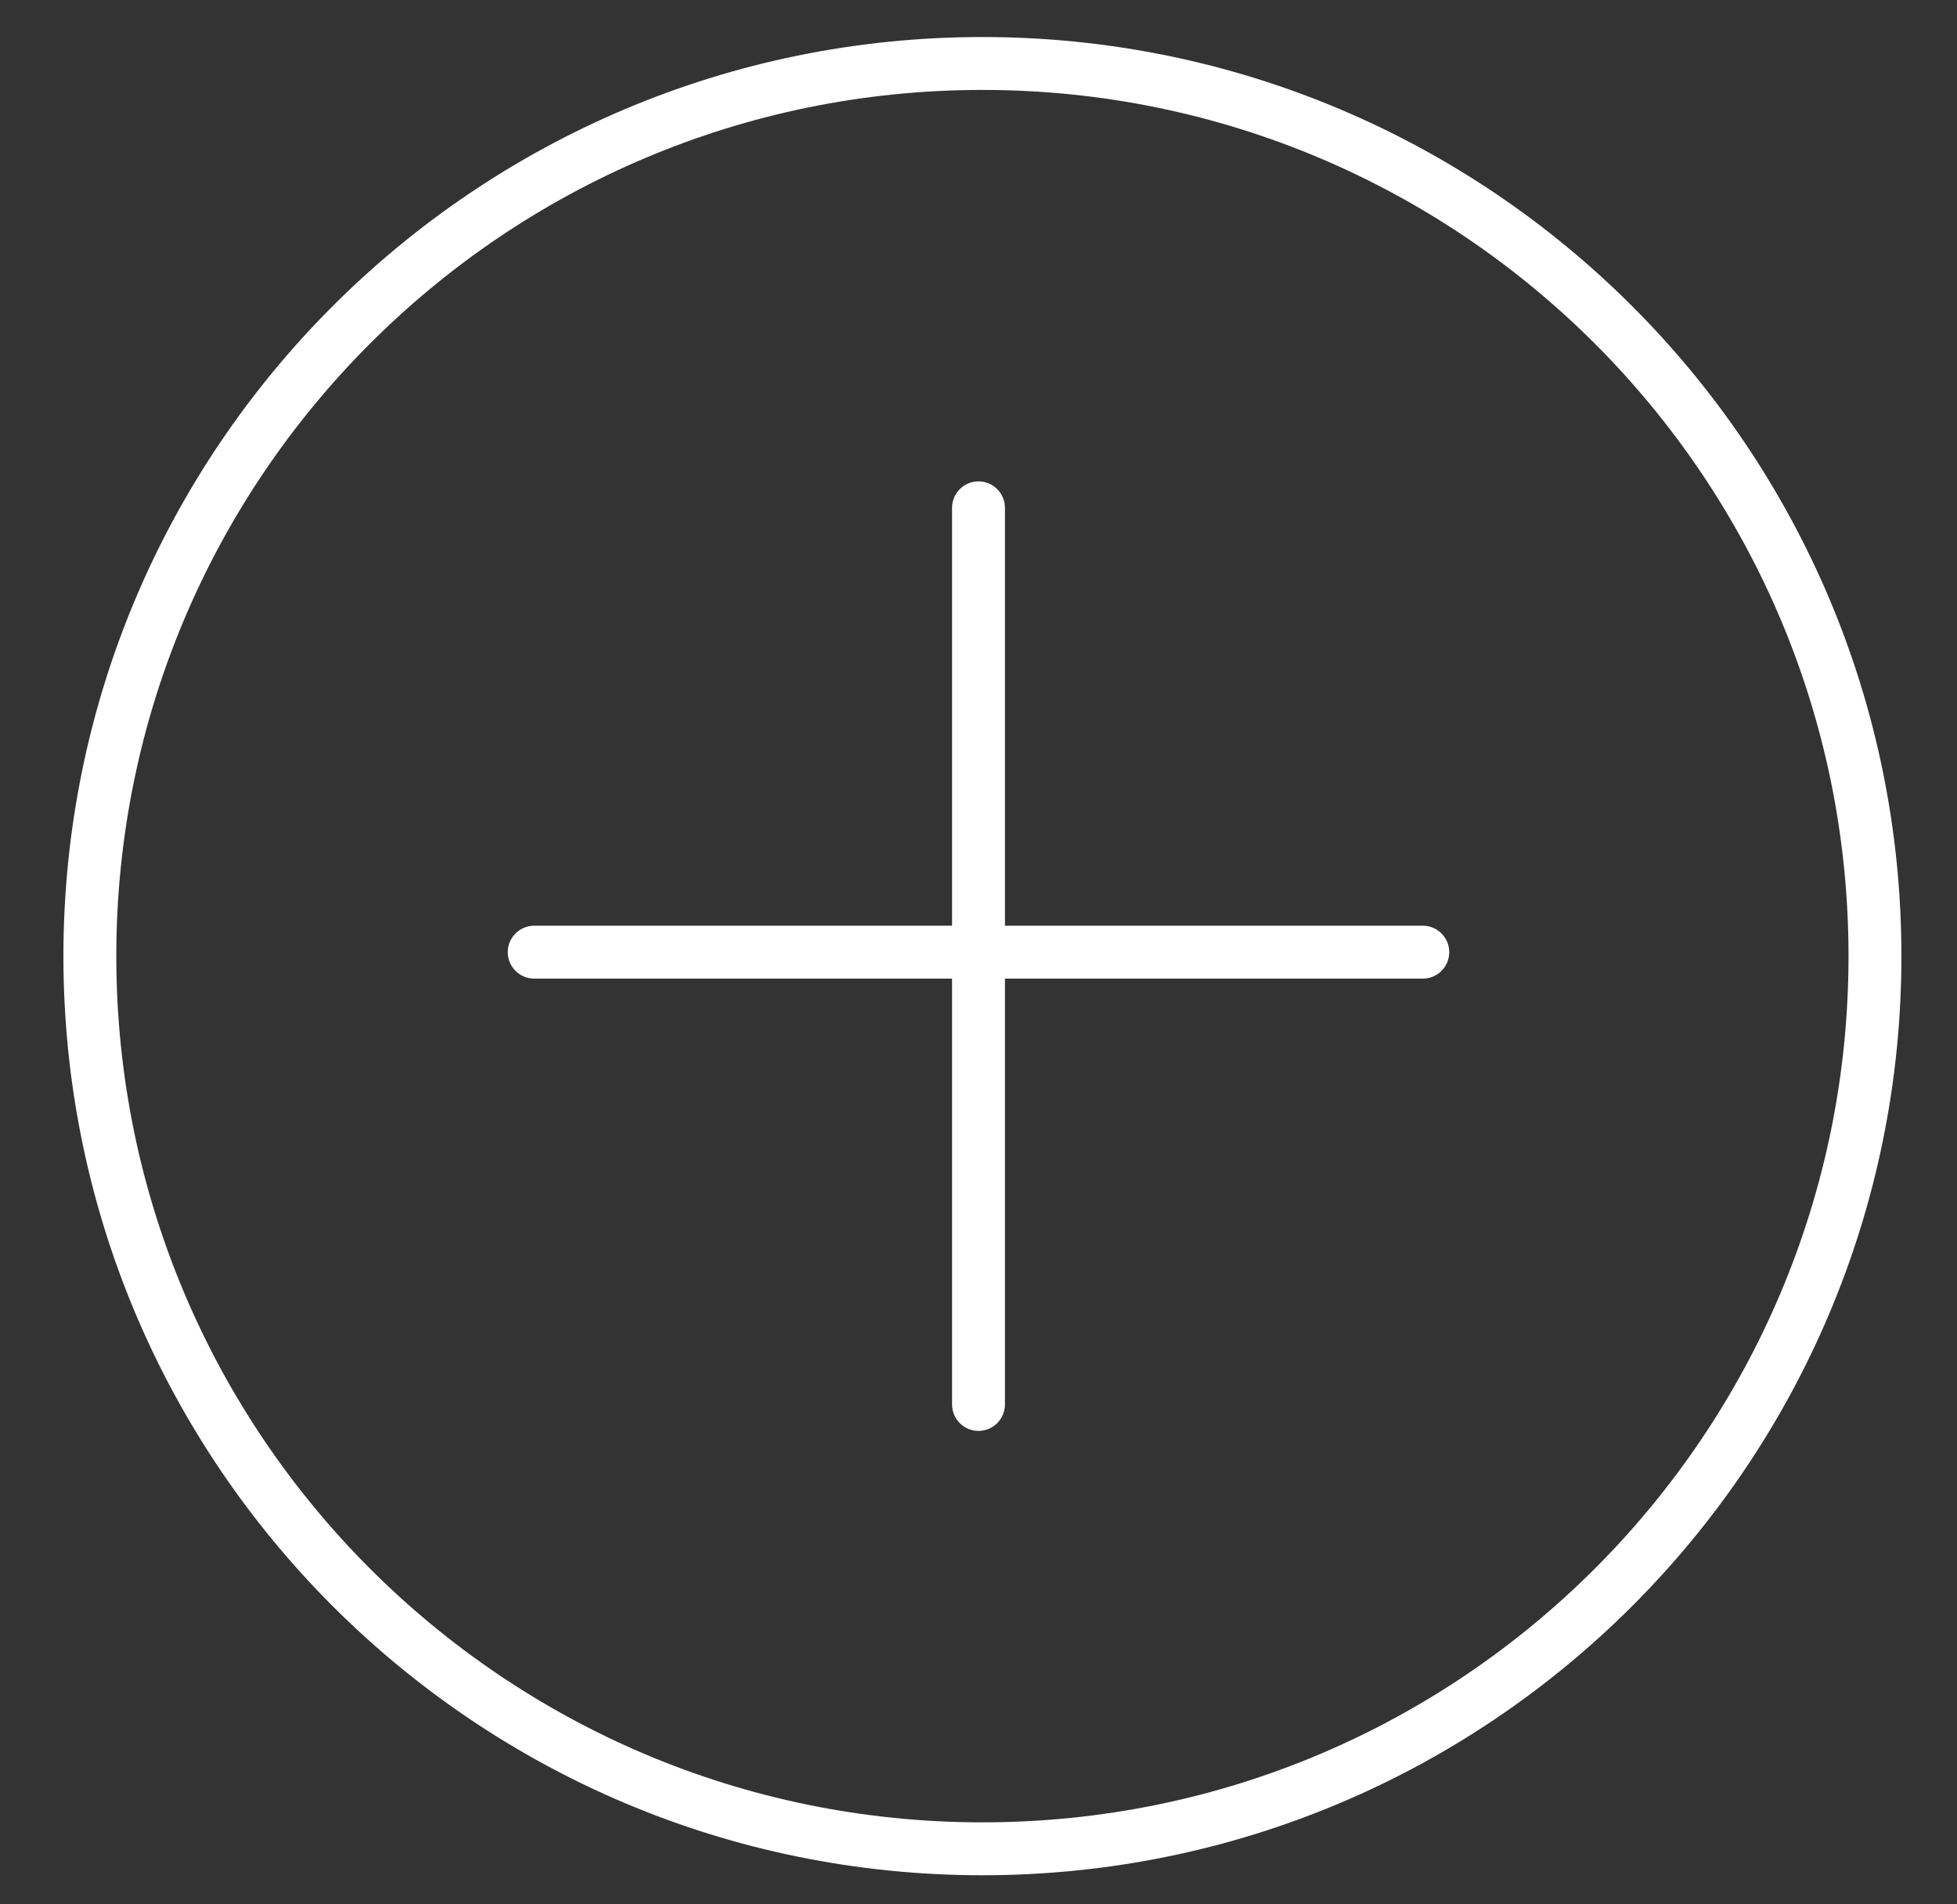
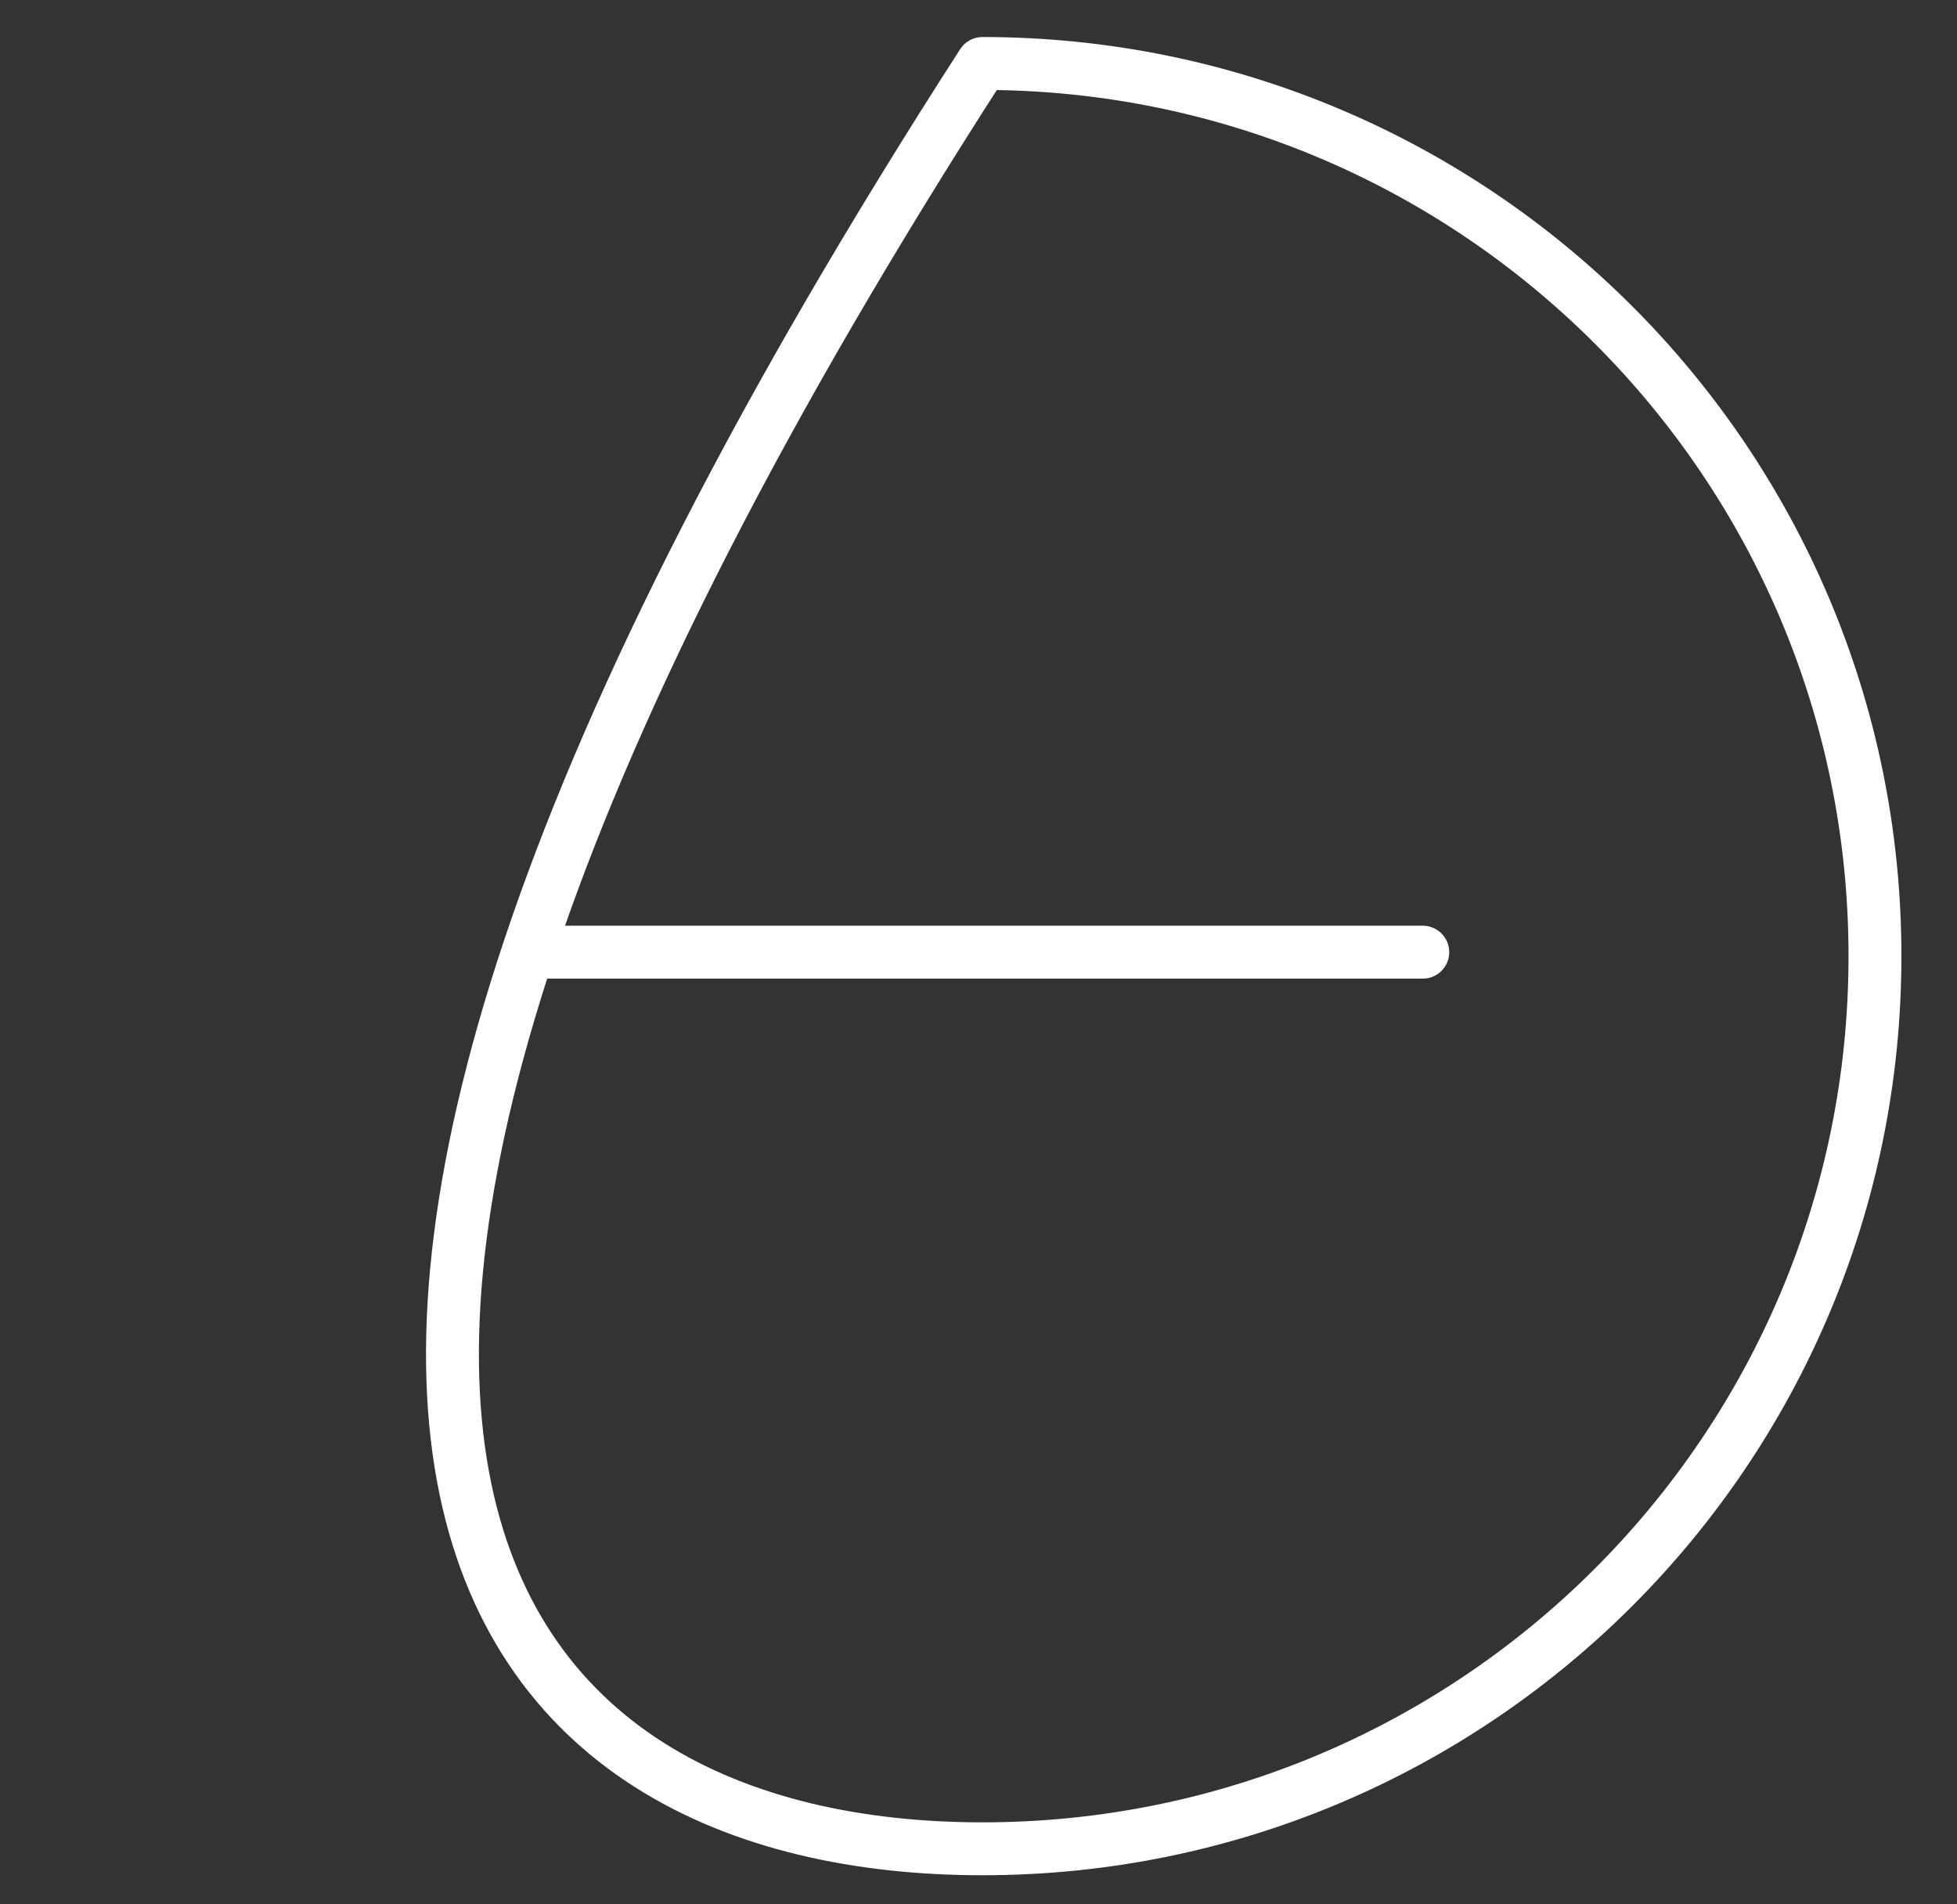
<svg xmlns="http://www.w3.org/2000/svg" width="37" height="36" viewBox="0 0 37 36" fill="none">
  <rect x="0" y="0" width="37" height="36" fill="#333333" stroke="none" />
-   <path d="M18.574 34.95C27.894 34.95 35.449 27.394 35.449 18.075C35.449 8.755 27.894 1.2 18.574 1.2C9.254 1.2 1.699 8.755 1.699 18.075C1.699 27.394 9.254 34.95 18.574 34.95Z" stroke="white" stroke-miterlimit="10" stroke-linecap="round" stroke-linejoin="round" />
-   <path d="M18.5 9.6V26.55" stroke="white" stroke-miterlimit="10" stroke-linecap="round" stroke-linejoin="round" />
+   <path d="M18.574 34.95C27.894 34.95 35.449 27.394 35.449 18.075C35.449 8.755 27.894 1.2 18.574 1.2C1.699 27.394 9.254 34.95 18.574 34.95Z" stroke="white" stroke-miterlimit="10" stroke-linecap="round" stroke-linejoin="round" />
  <path d="M10.1 18H26.9" stroke="white" stroke-miterlimit="10" stroke-linecap="round" stroke-linejoin="round" />
</svg>